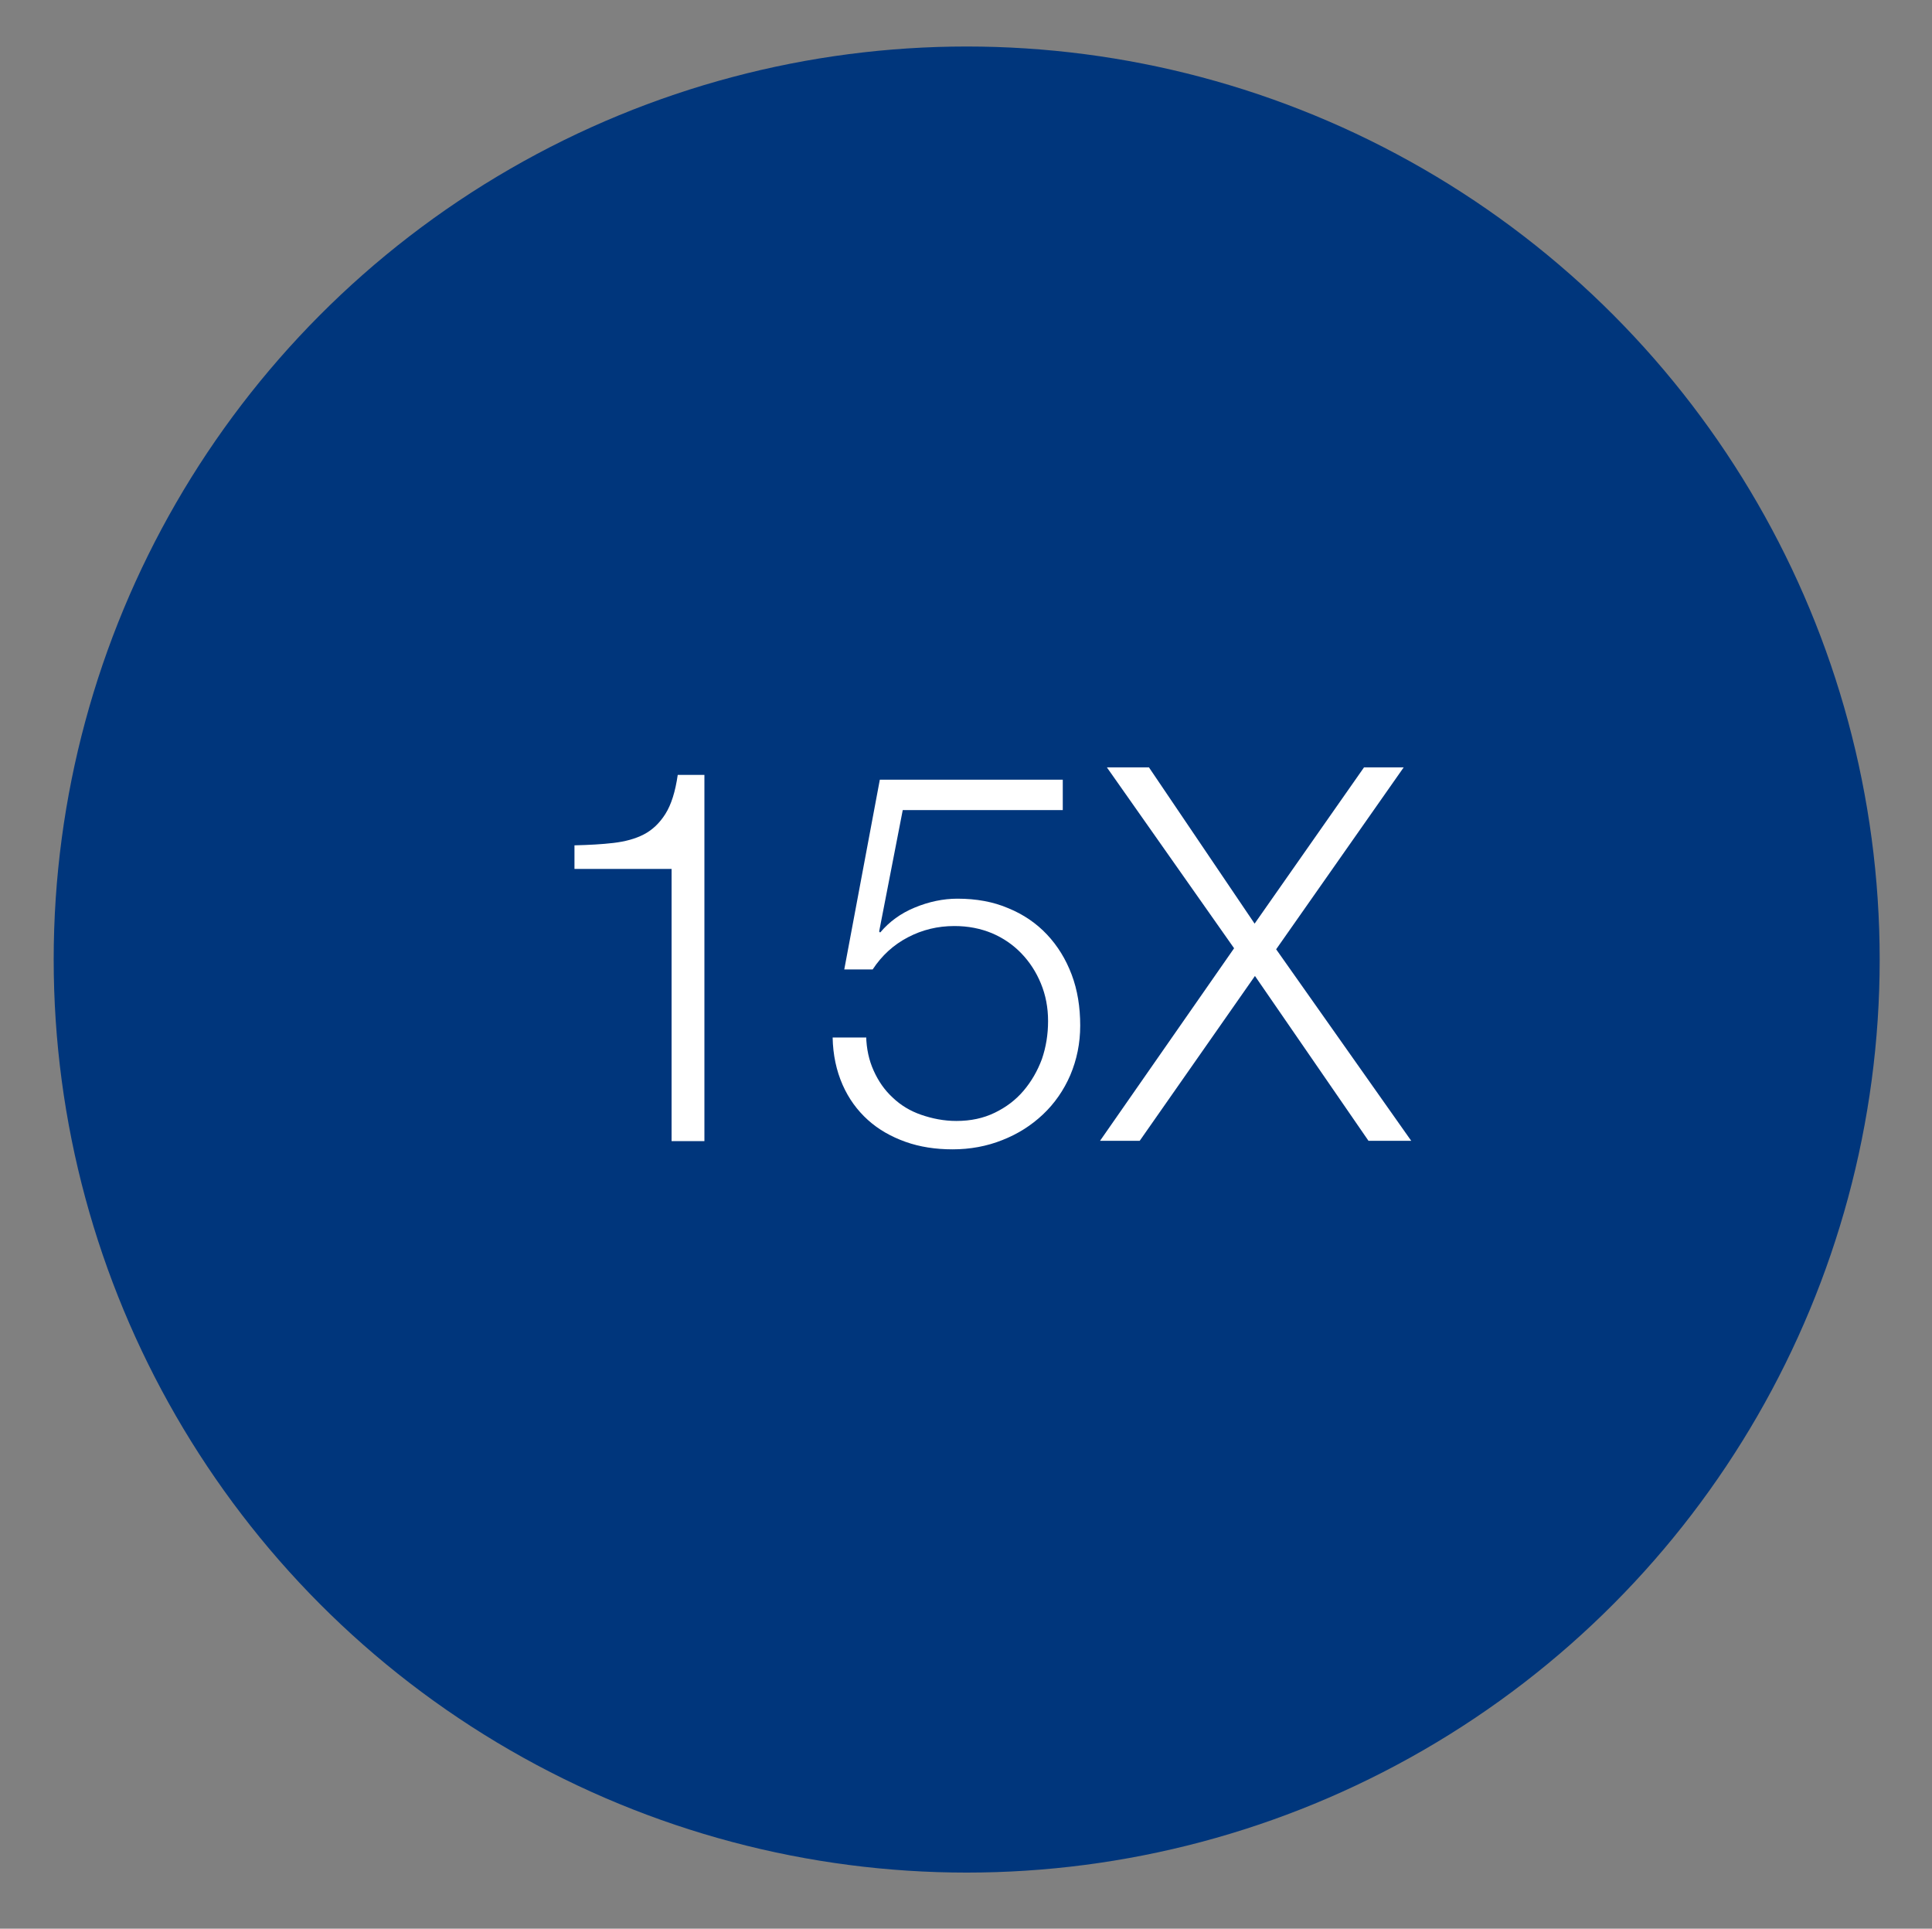
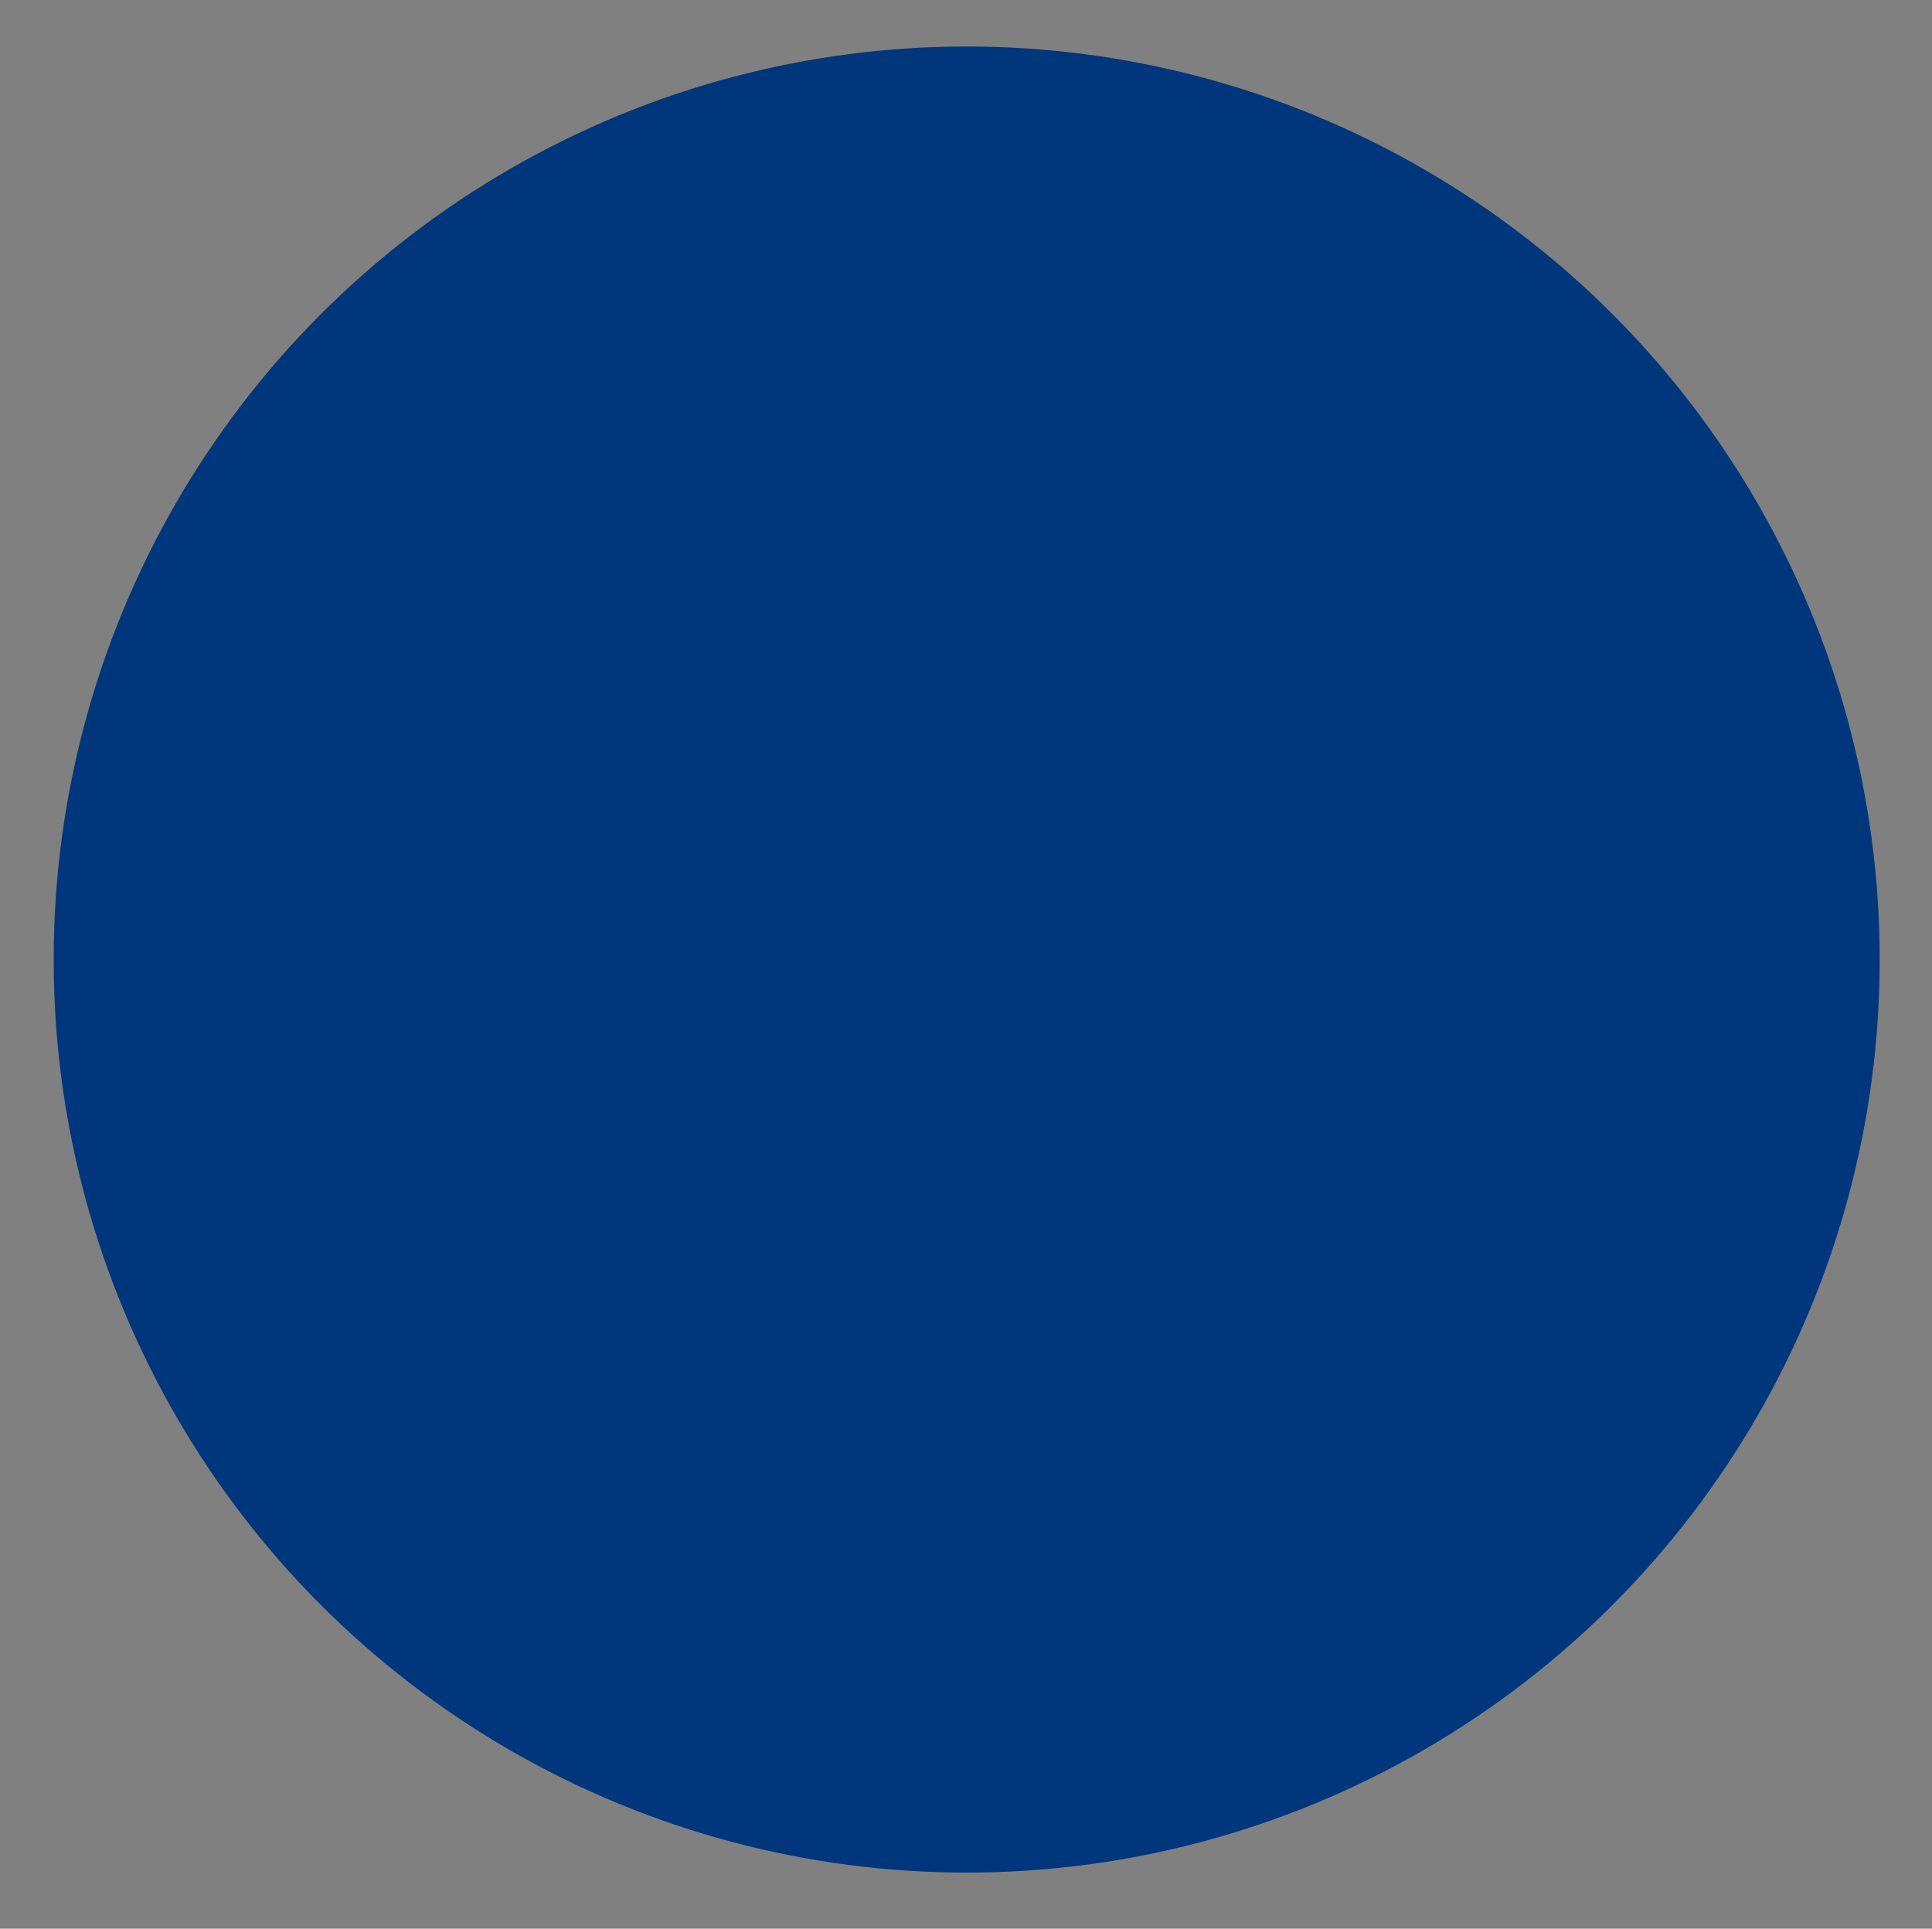
<svg xmlns="http://www.w3.org/2000/svg" version="1.1" id="Layer_1" x="0px" y="0px" viewBox="56 308.9 565 564" xml:space="preserve">
  <rect x="56" y="308.9" width="565" height="564" fill="#808080" stroke="none" />
  <circle fill="#00367C" cx="338.7" cy="589.5" r="267" />
  <g>
-     <path fill="#FFFFFF" d="M224,556.1c4.2-0.1,8-0.3,11.4-0.7c3.4-0.4,6.4-1.2,8.9-2.5c2.5-1.3,4.6-3.3,6.3-6   c1.7-2.7,2.9-6.5,3.6-11.4h7.8v107.1h-9.6V563H224V556.1z" />
-     <path fill="#FFFFFF" d="M309.3,611.9c0.1,3.7,0.8,7,2.2,10.1s3.2,5.7,5.6,7.9c2.3,2.2,5.1,3.9,8.3,5s6.6,1.8,10.3,1.8   c4.2,0,7.9-0.8,11.2-2.4s6.1-3.7,8.4-6.4s4.1-5.8,5.4-9.3c1.2-3.5,1.8-7.2,1.8-11.1c0-4-0.7-7.6-2.1-11s-3.3-6.3-5.7-8.8   c-2.4-2.5-5.3-4.5-8.6-5.9c-3.4-1.4-7-2.1-11-2.1c-4.9,0-9.4,1.1-13.6,3.3c-4.2,2.2-7.6,5.3-10.3,9.4h-8.3l10.4-55.5h53.5v8.9H320   l-6.9,35.5l0.3,0.3c2.7-3.2,6-5.6,10.1-7.3c4.1-1.7,8.3-2.6,12.5-2.6c5.5,0,10.5,0.9,14.9,2.8c4.4,1.8,8.2,4.4,11.3,7.7   c3.1,3.3,5.5,7.2,7.2,11.7s2.5,9.5,2.5,14.9c0,5.2-1,10-2.9,14.5c-1.9,4.4-4.6,8.3-8,11.5c-3.4,3.2-7.3,5.7-11.9,7.5   c-4.5,1.8-9.4,2.7-14.5,2.7c-5,0-9.6-0.7-13.8-2.2c-4.2-1.5-7.9-3.6-11-6.4c-3.1-2.8-5.6-6.2-7.4-10.3s-2.8-8.7-2.9-13.8H309.3z" />
-     <path fill="#FFFFFF" d="M379.7,533.3H392l30.9,45.7l32-45.7h11.6l-37.3,53.2l39.5,56h-12.5l-33.2-48.2l-33.7,48.2h-11.6l39.2-56.3   L379.7,533.3z" />
-   </g>
+     </g>
</svg>